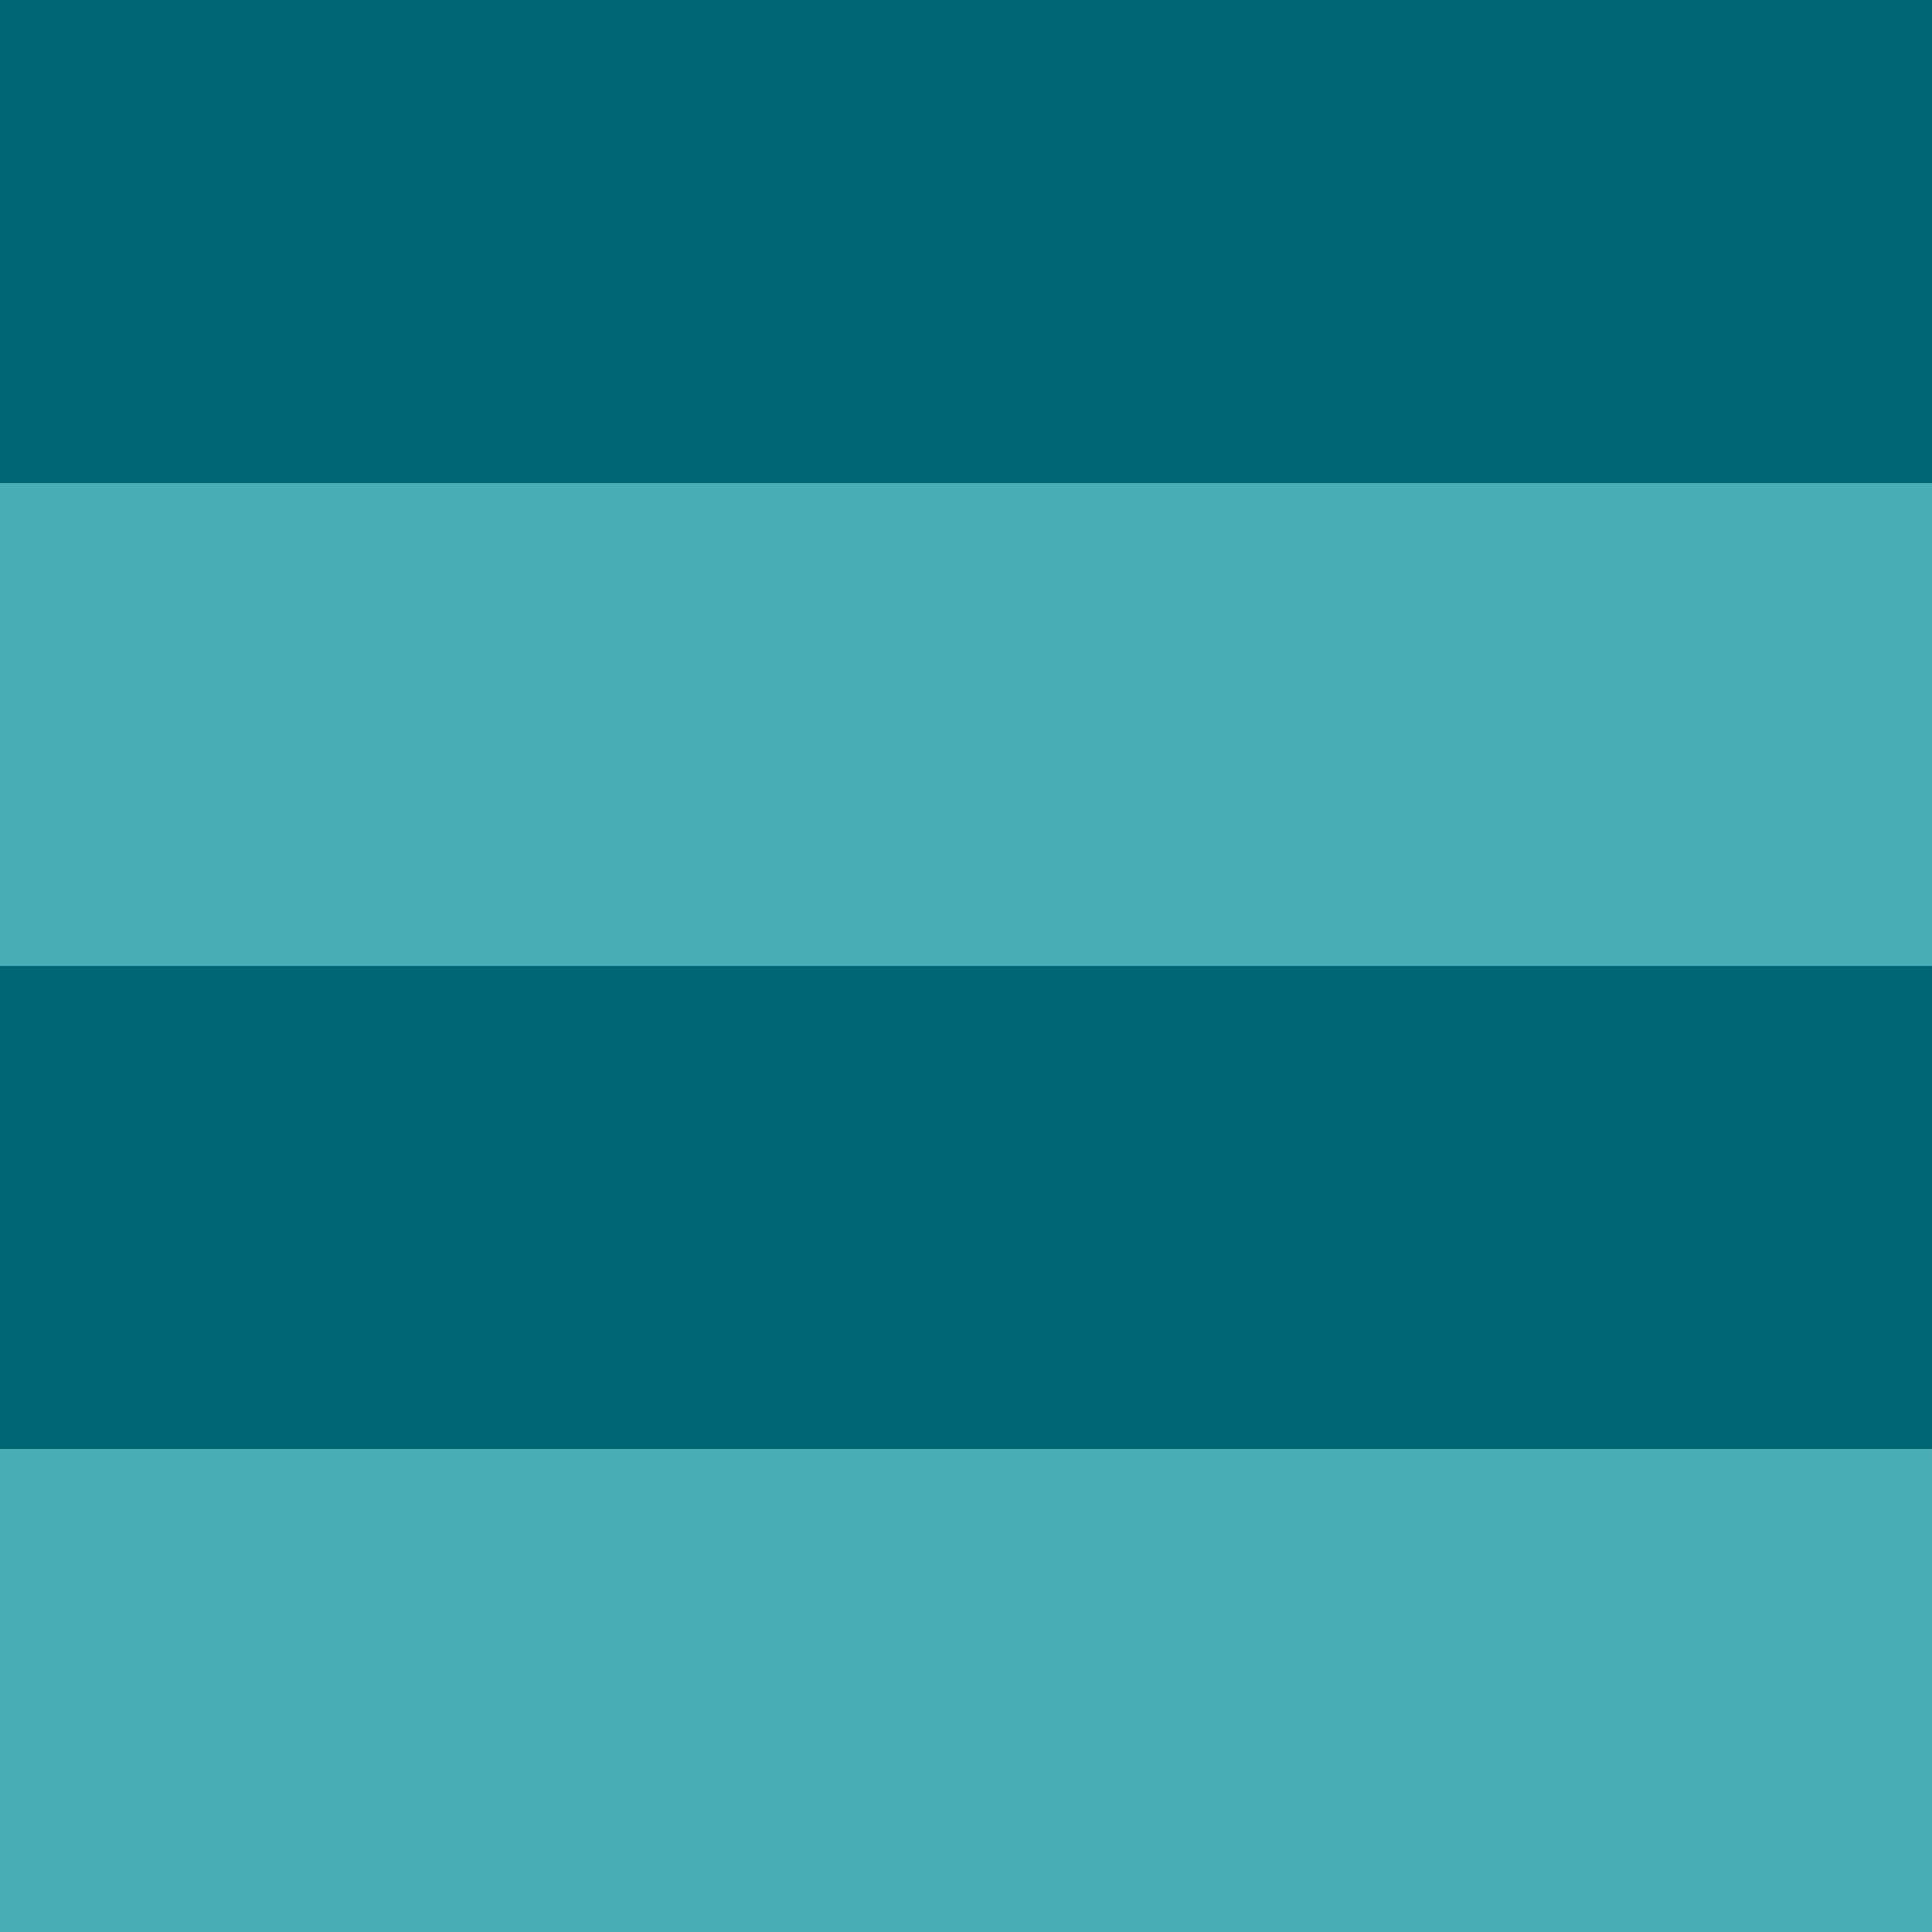
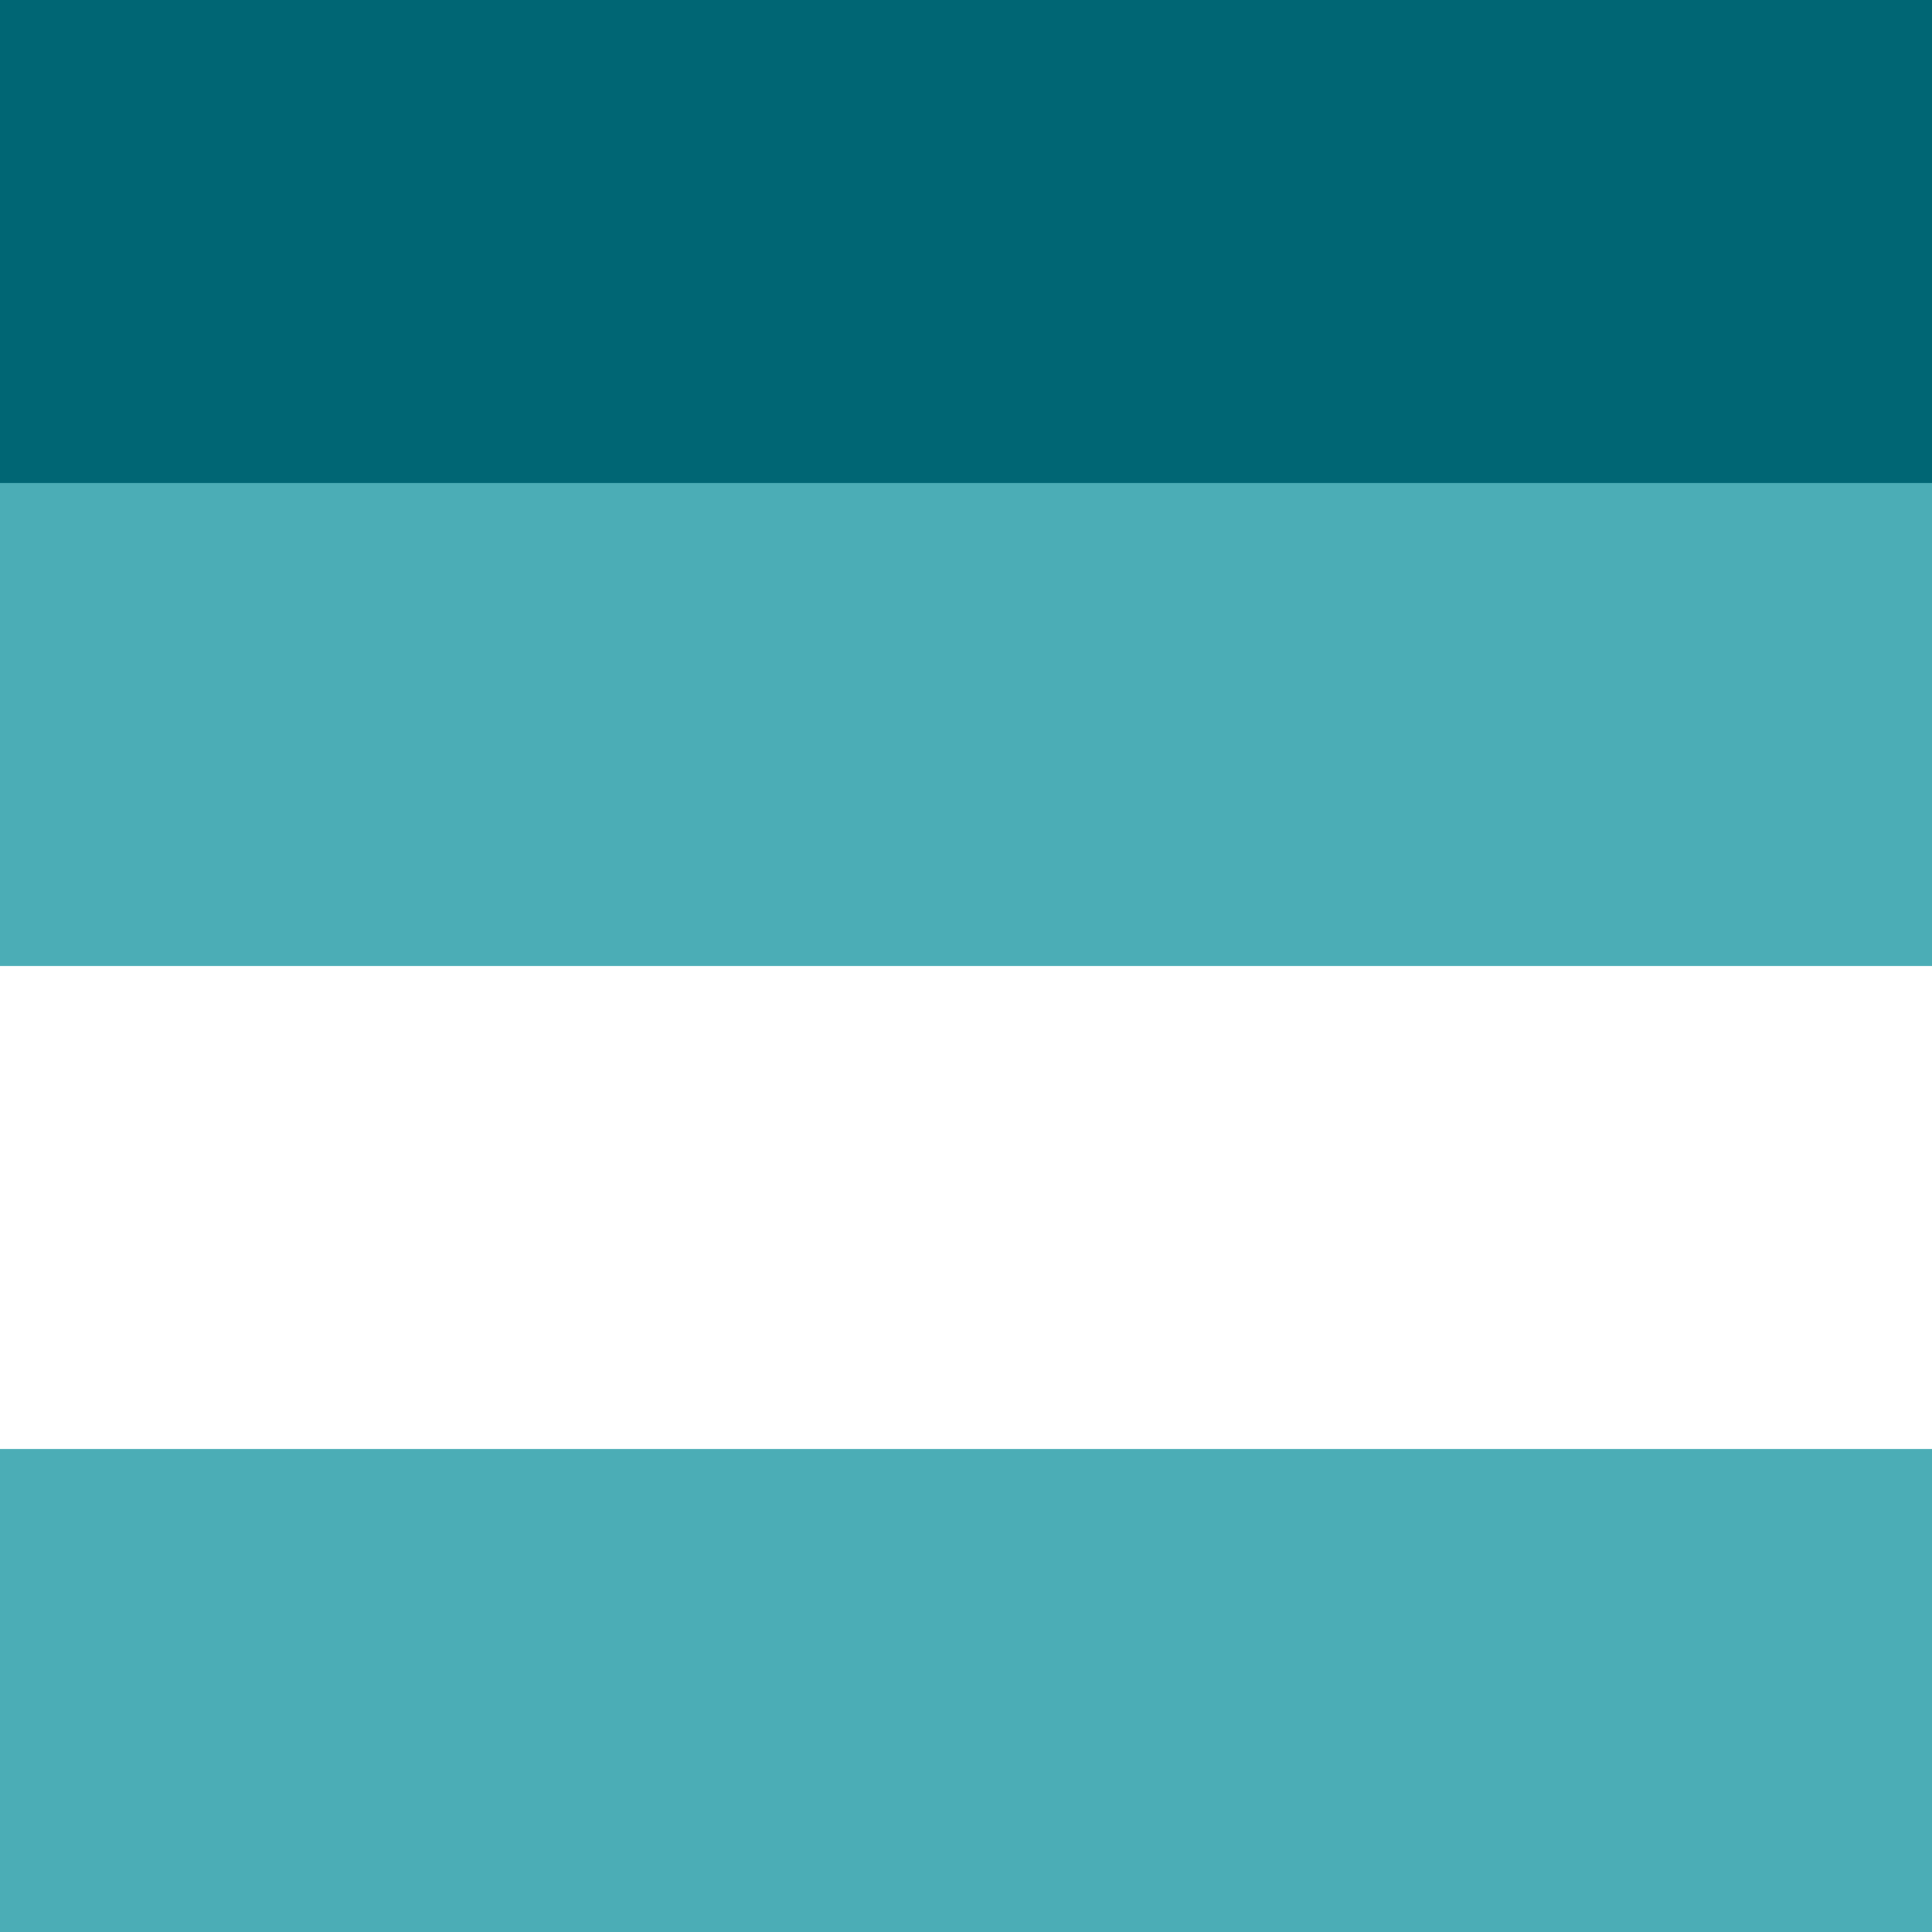
<svg xmlns="http://www.w3.org/2000/svg" id="Group_3769" data-name="Group 3769" width="100" height="100" viewBox="0 0 100 100">
  <rect id="Rectangle_644" data-name="Rectangle 644" width="100" height="25" fill="#006674" />
  <rect id="Rectangle_645" data-name="Rectangle 645" width="100" height="25" transform="translate(0 25)" fill="#4badb6" />
-   <rect id="Rectangle_646" data-name="Rectangle 646" width="100" height="25" transform="translate(0 50)" fill="#006674" />
  <rect id="Rectangle_647" data-name="Rectangle 647" width="100" height="25" transform="translate(0 75)" fill="#4badb6" />
</svg>